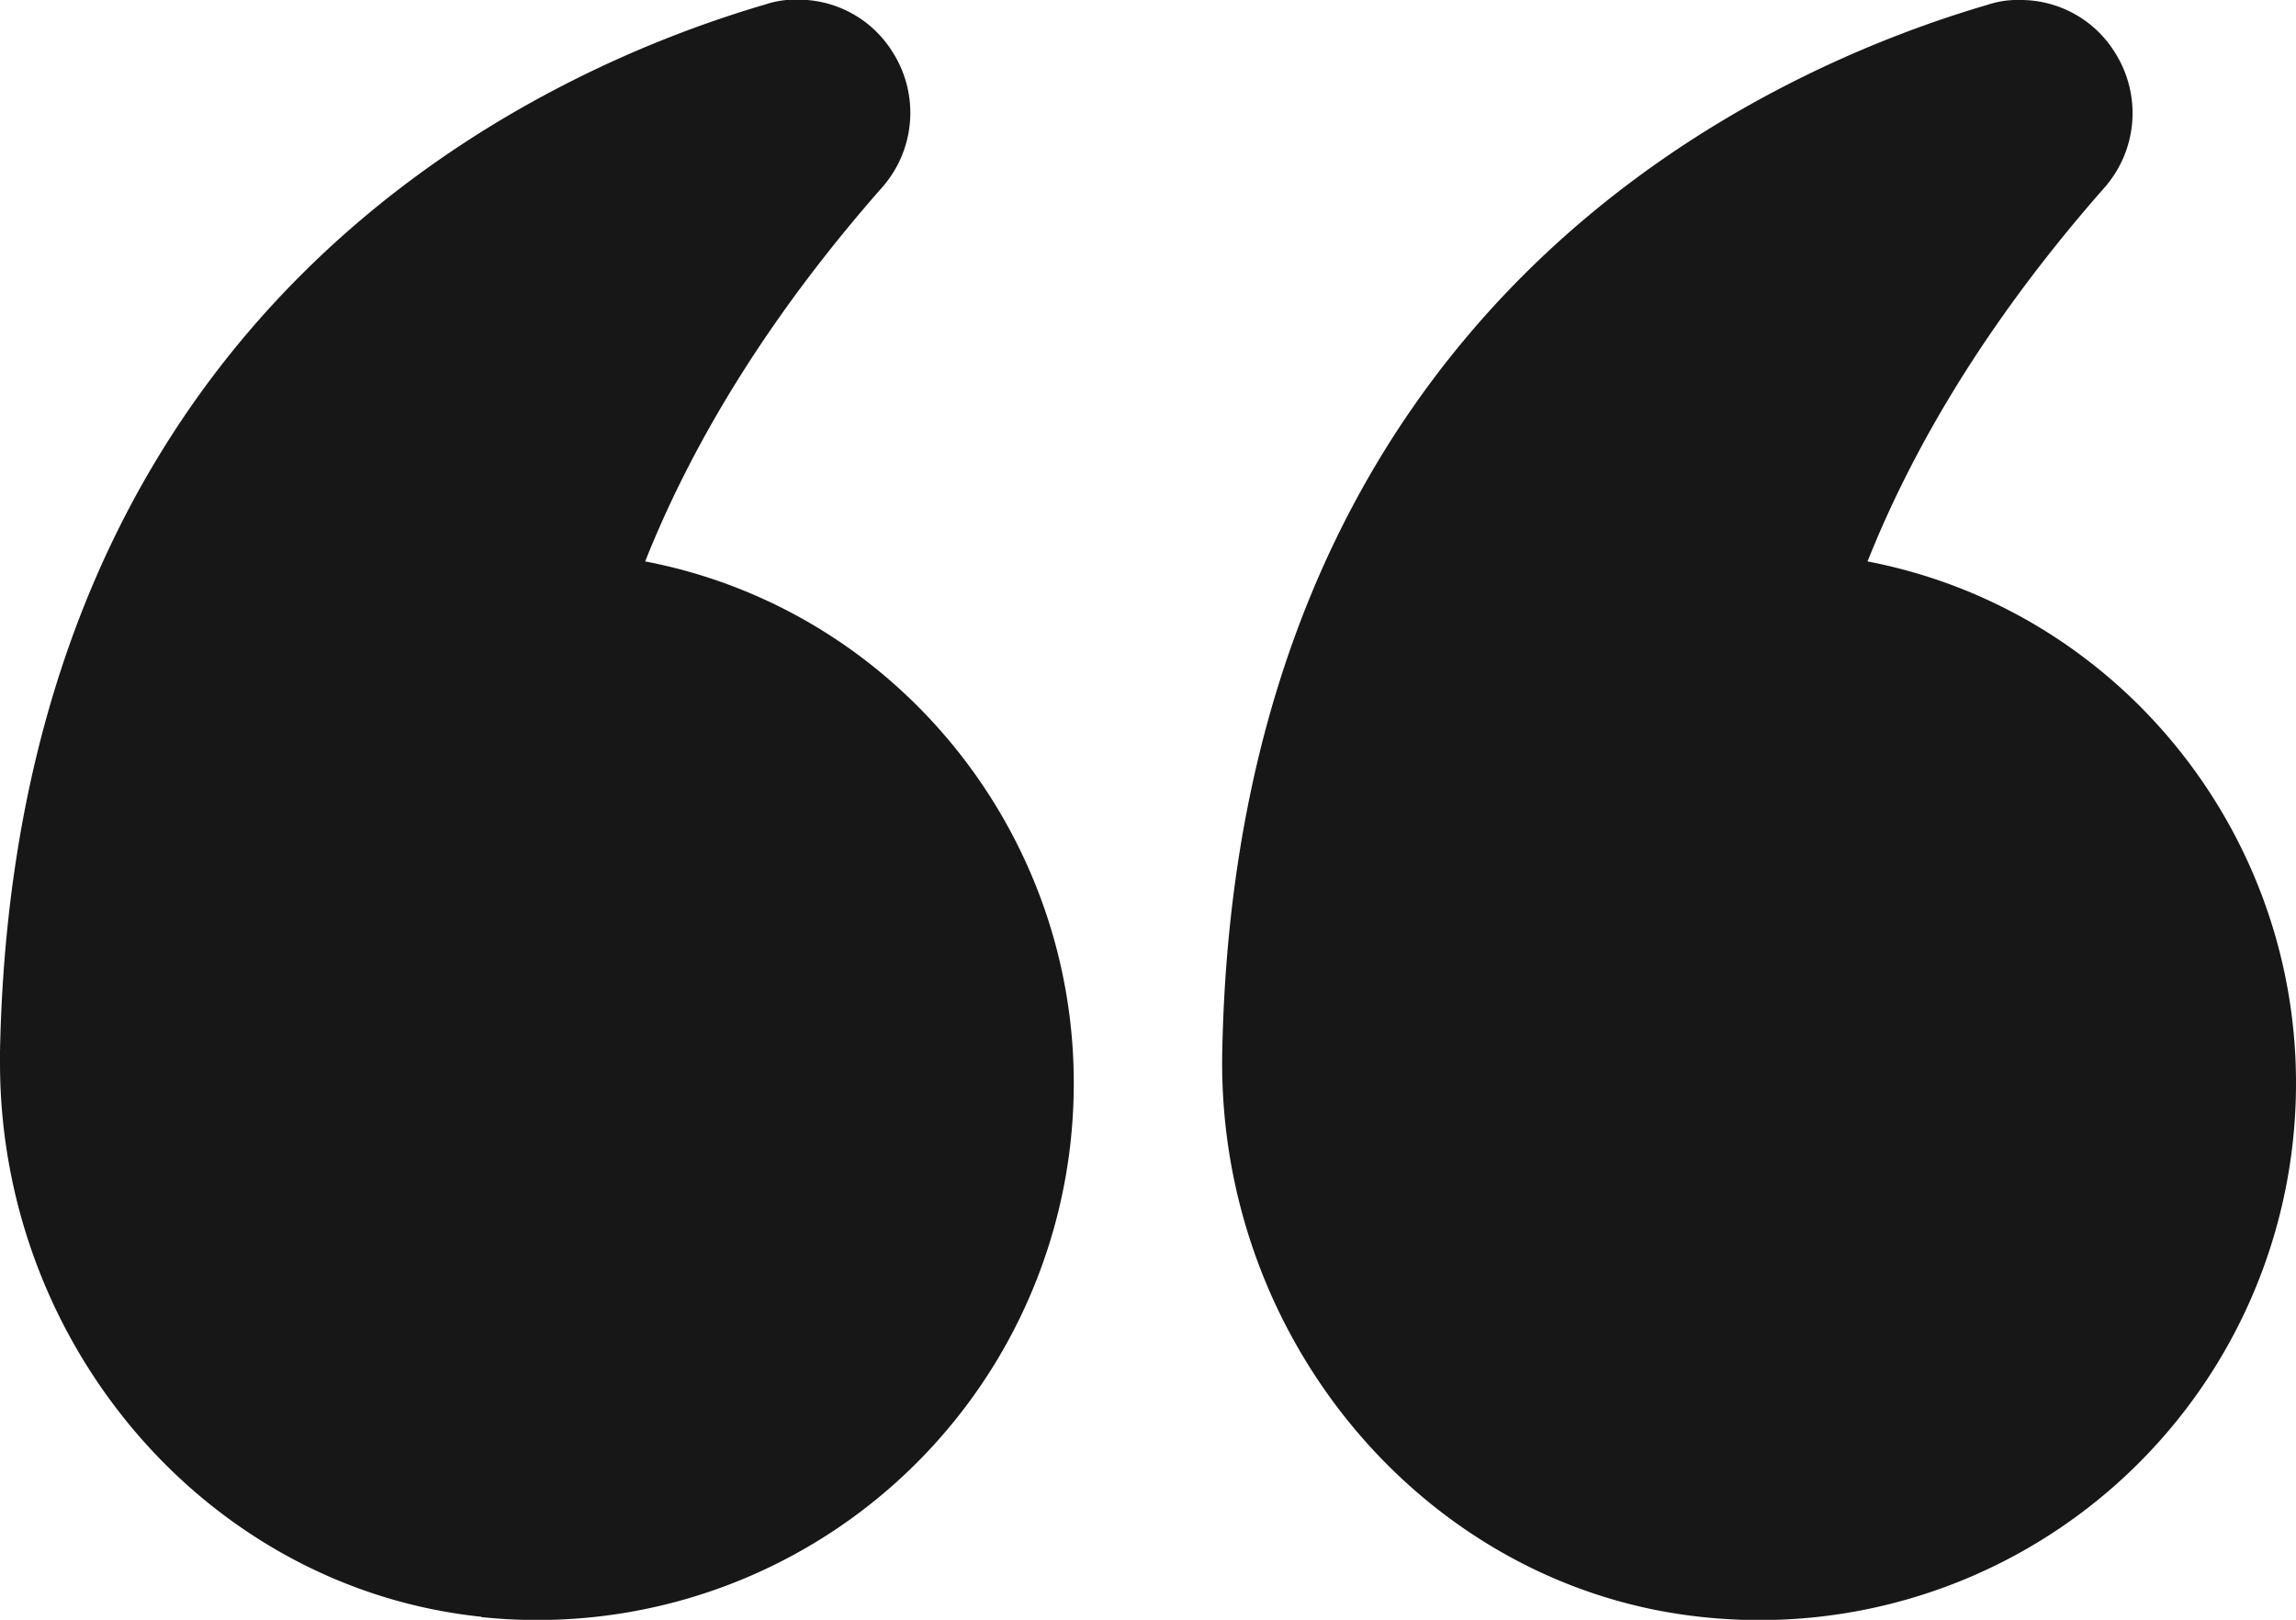
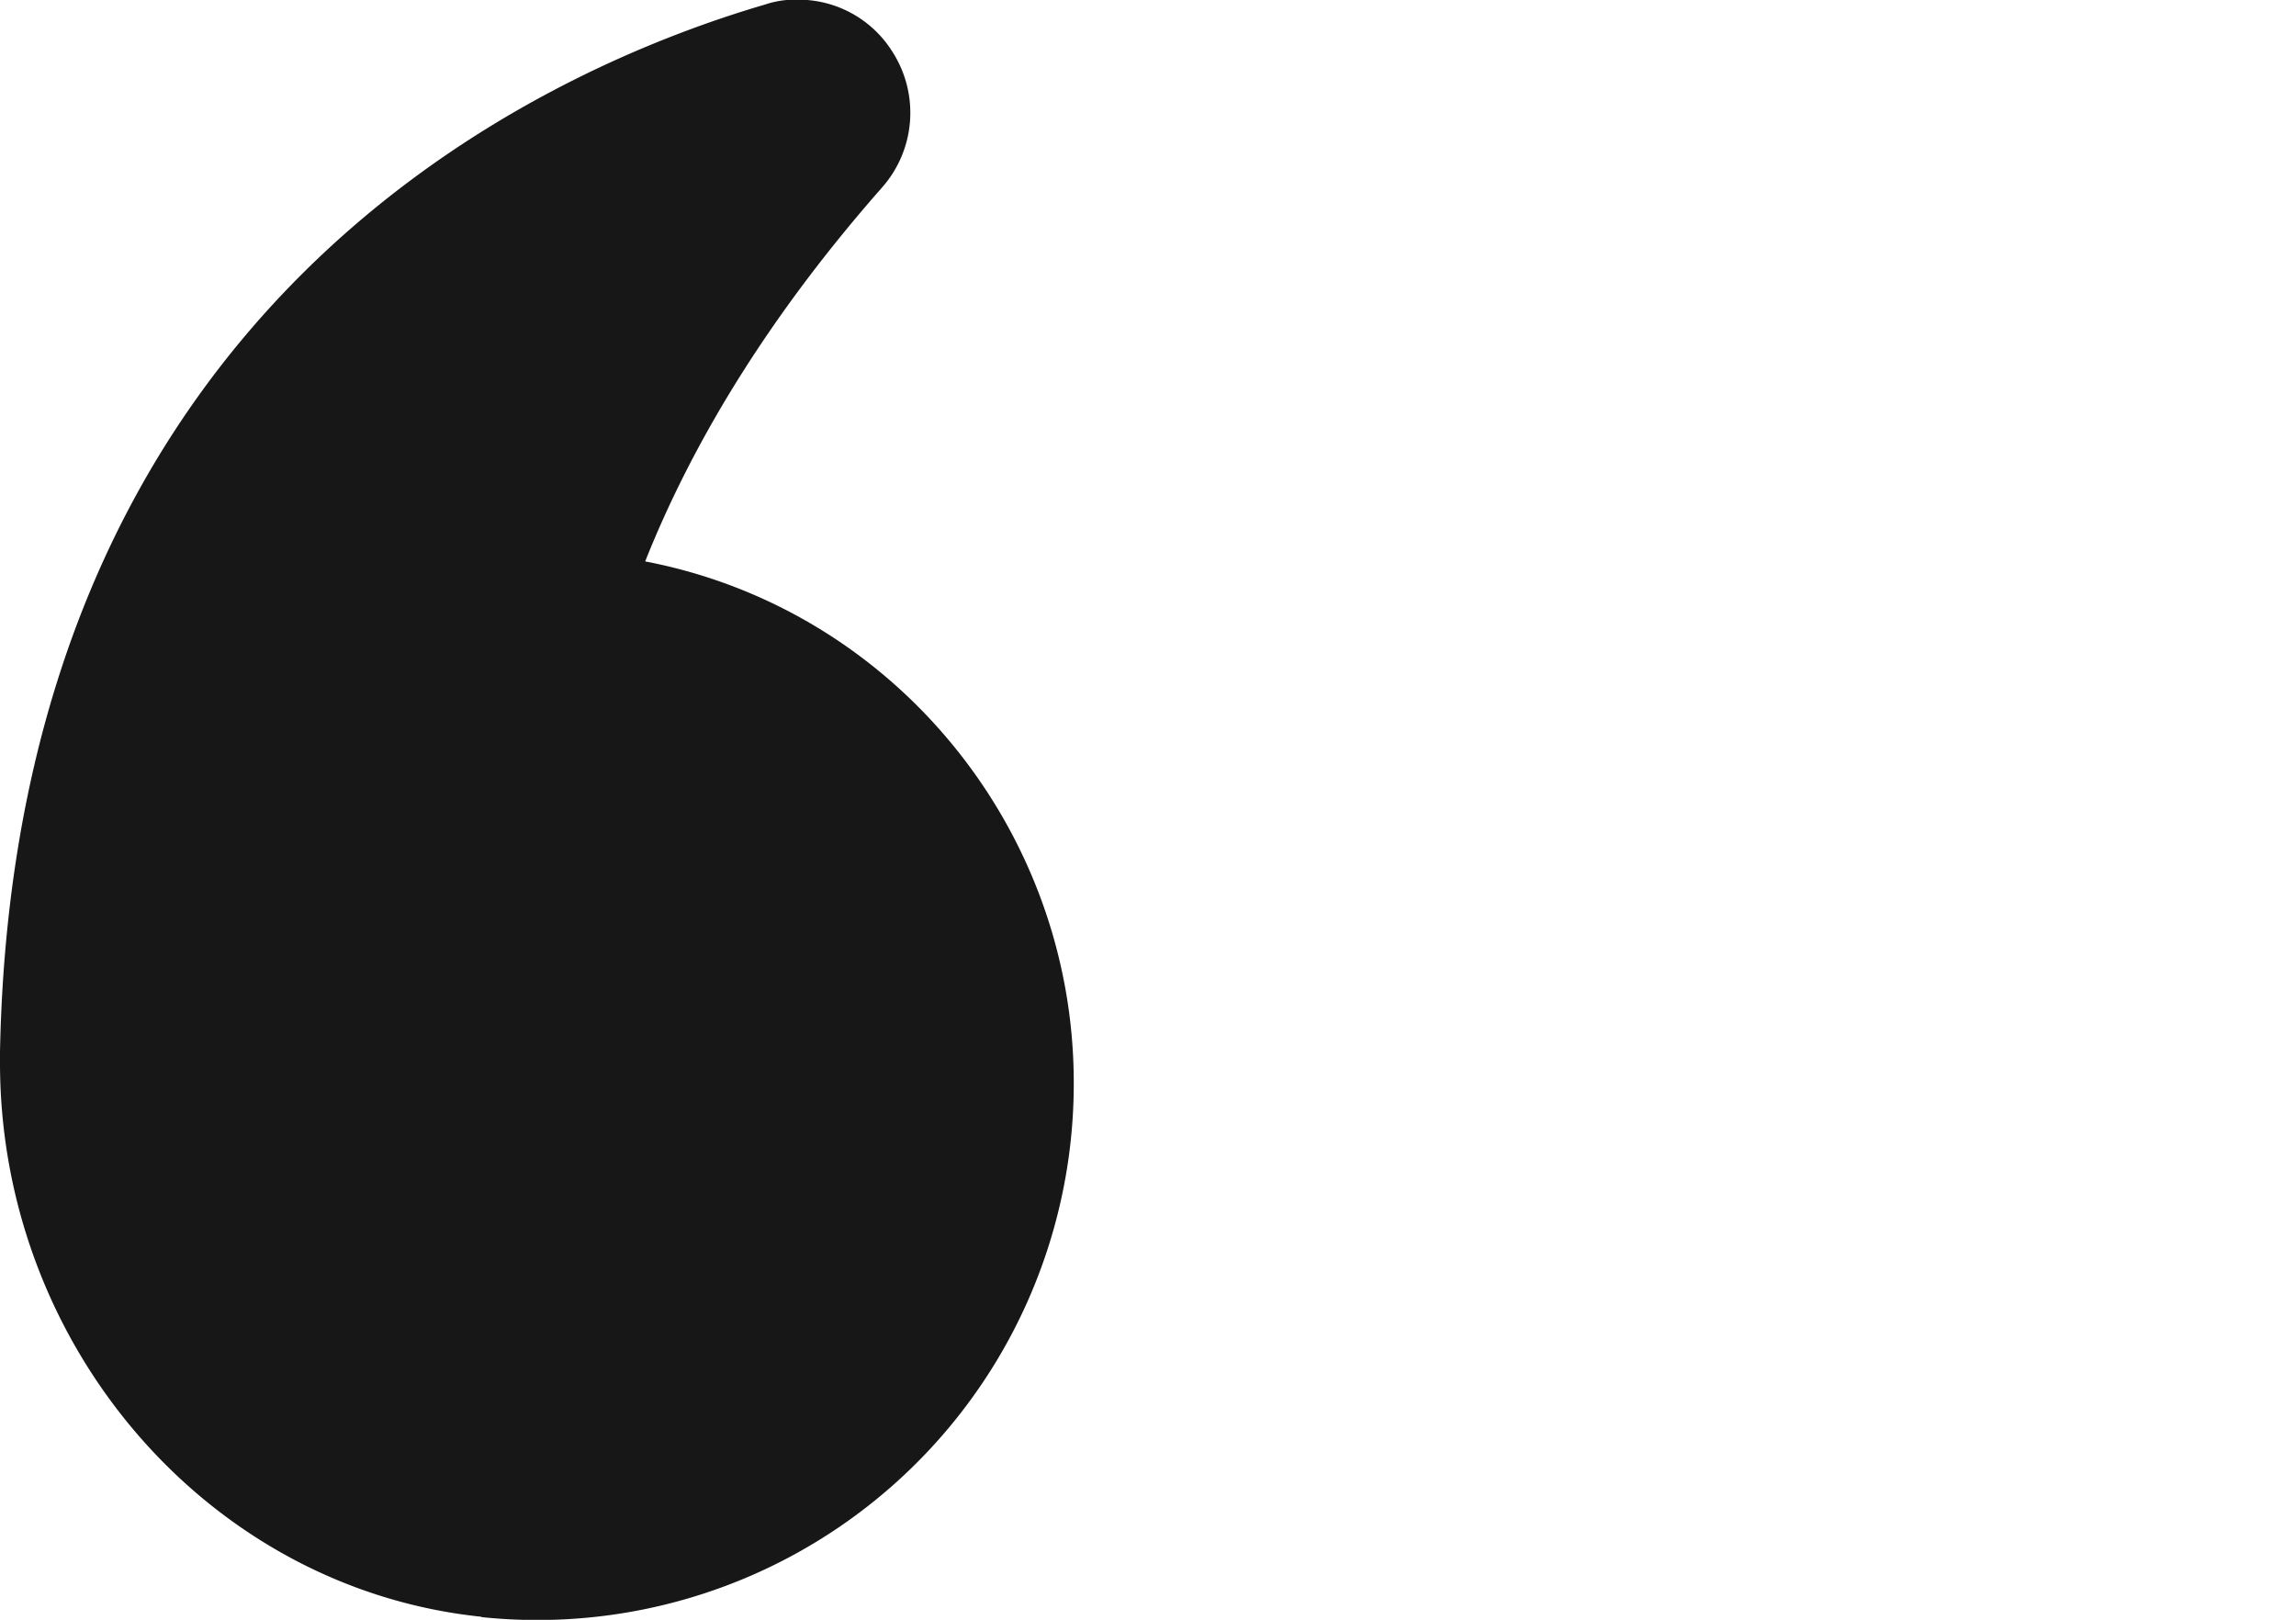
<svg xmlns="http://www.w3.org/2000/svg" id="Layer_2" data-name="Layer 2" viewBox="0 0 480 338.65">
  <defs>
    <style>.cls-1{fill:#171717;}</style>
  </defs>
-   <path class="cls-1" d="M406.4 204.07c10.56-26.56 27.2-52.8 49.44-78.08a23.6 23.6.0 002.24-28.48 23.17 23.17.0 00-19.84-10.88 19.54 19.54.0 00-6.72 1c-47 13.76-157 62.56-160 219C270.4 367 314.56 418.79 372 424.71A112.16 112.16.0 00496 313c0-52.8-37.44-99-89.6-109z" transform="translate(-16 -86.63)" />
  <path class="cls-1" d="M116.64 424.71A112.14 112.14.0 00240.48 313c0-52.8-37.44-99-89.6-109 10.56-26.56 27.2-52.8 49.44-78.08a23.6 23.6.0 002.24-28.48 23.17 23.17.0 00-19.84-10.88 19.54 19.54.0 00-6.72 1c-47 13.76-157 62.56-160 219v2.24c0 59.36 43.68 109.92 100.64 115.84z" transform="translate(-16 -86.63)" />
</svg>